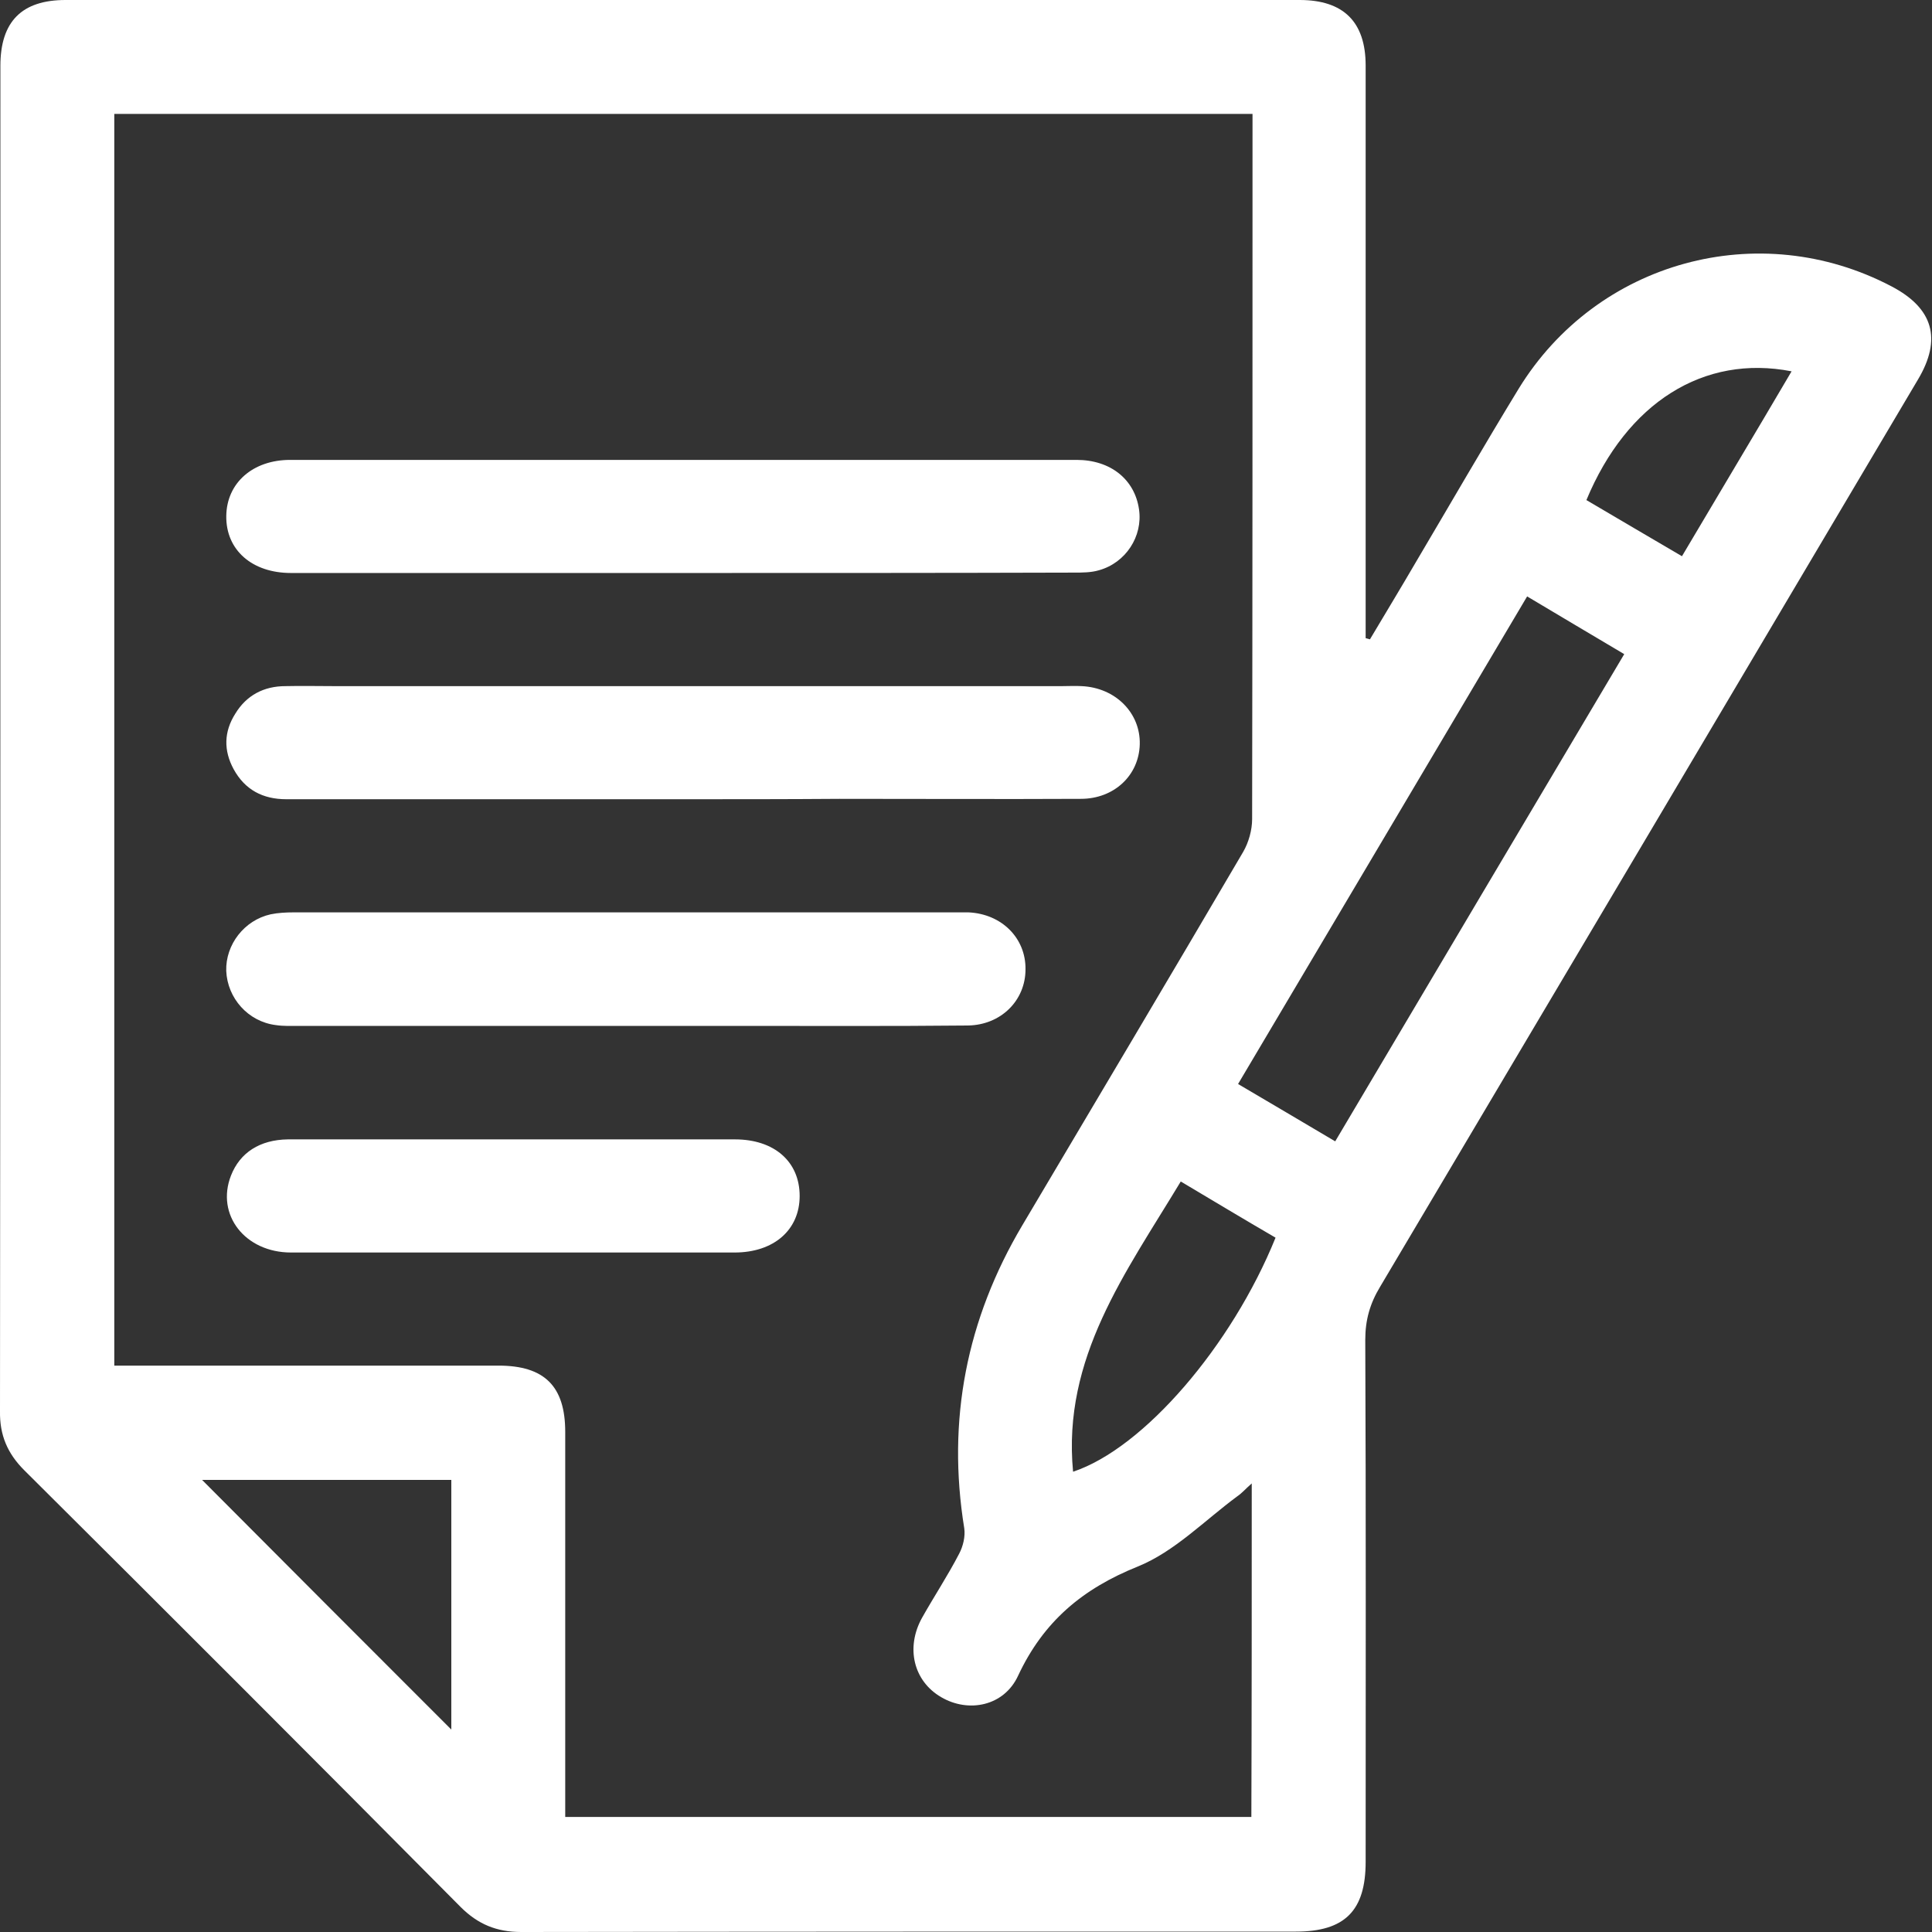
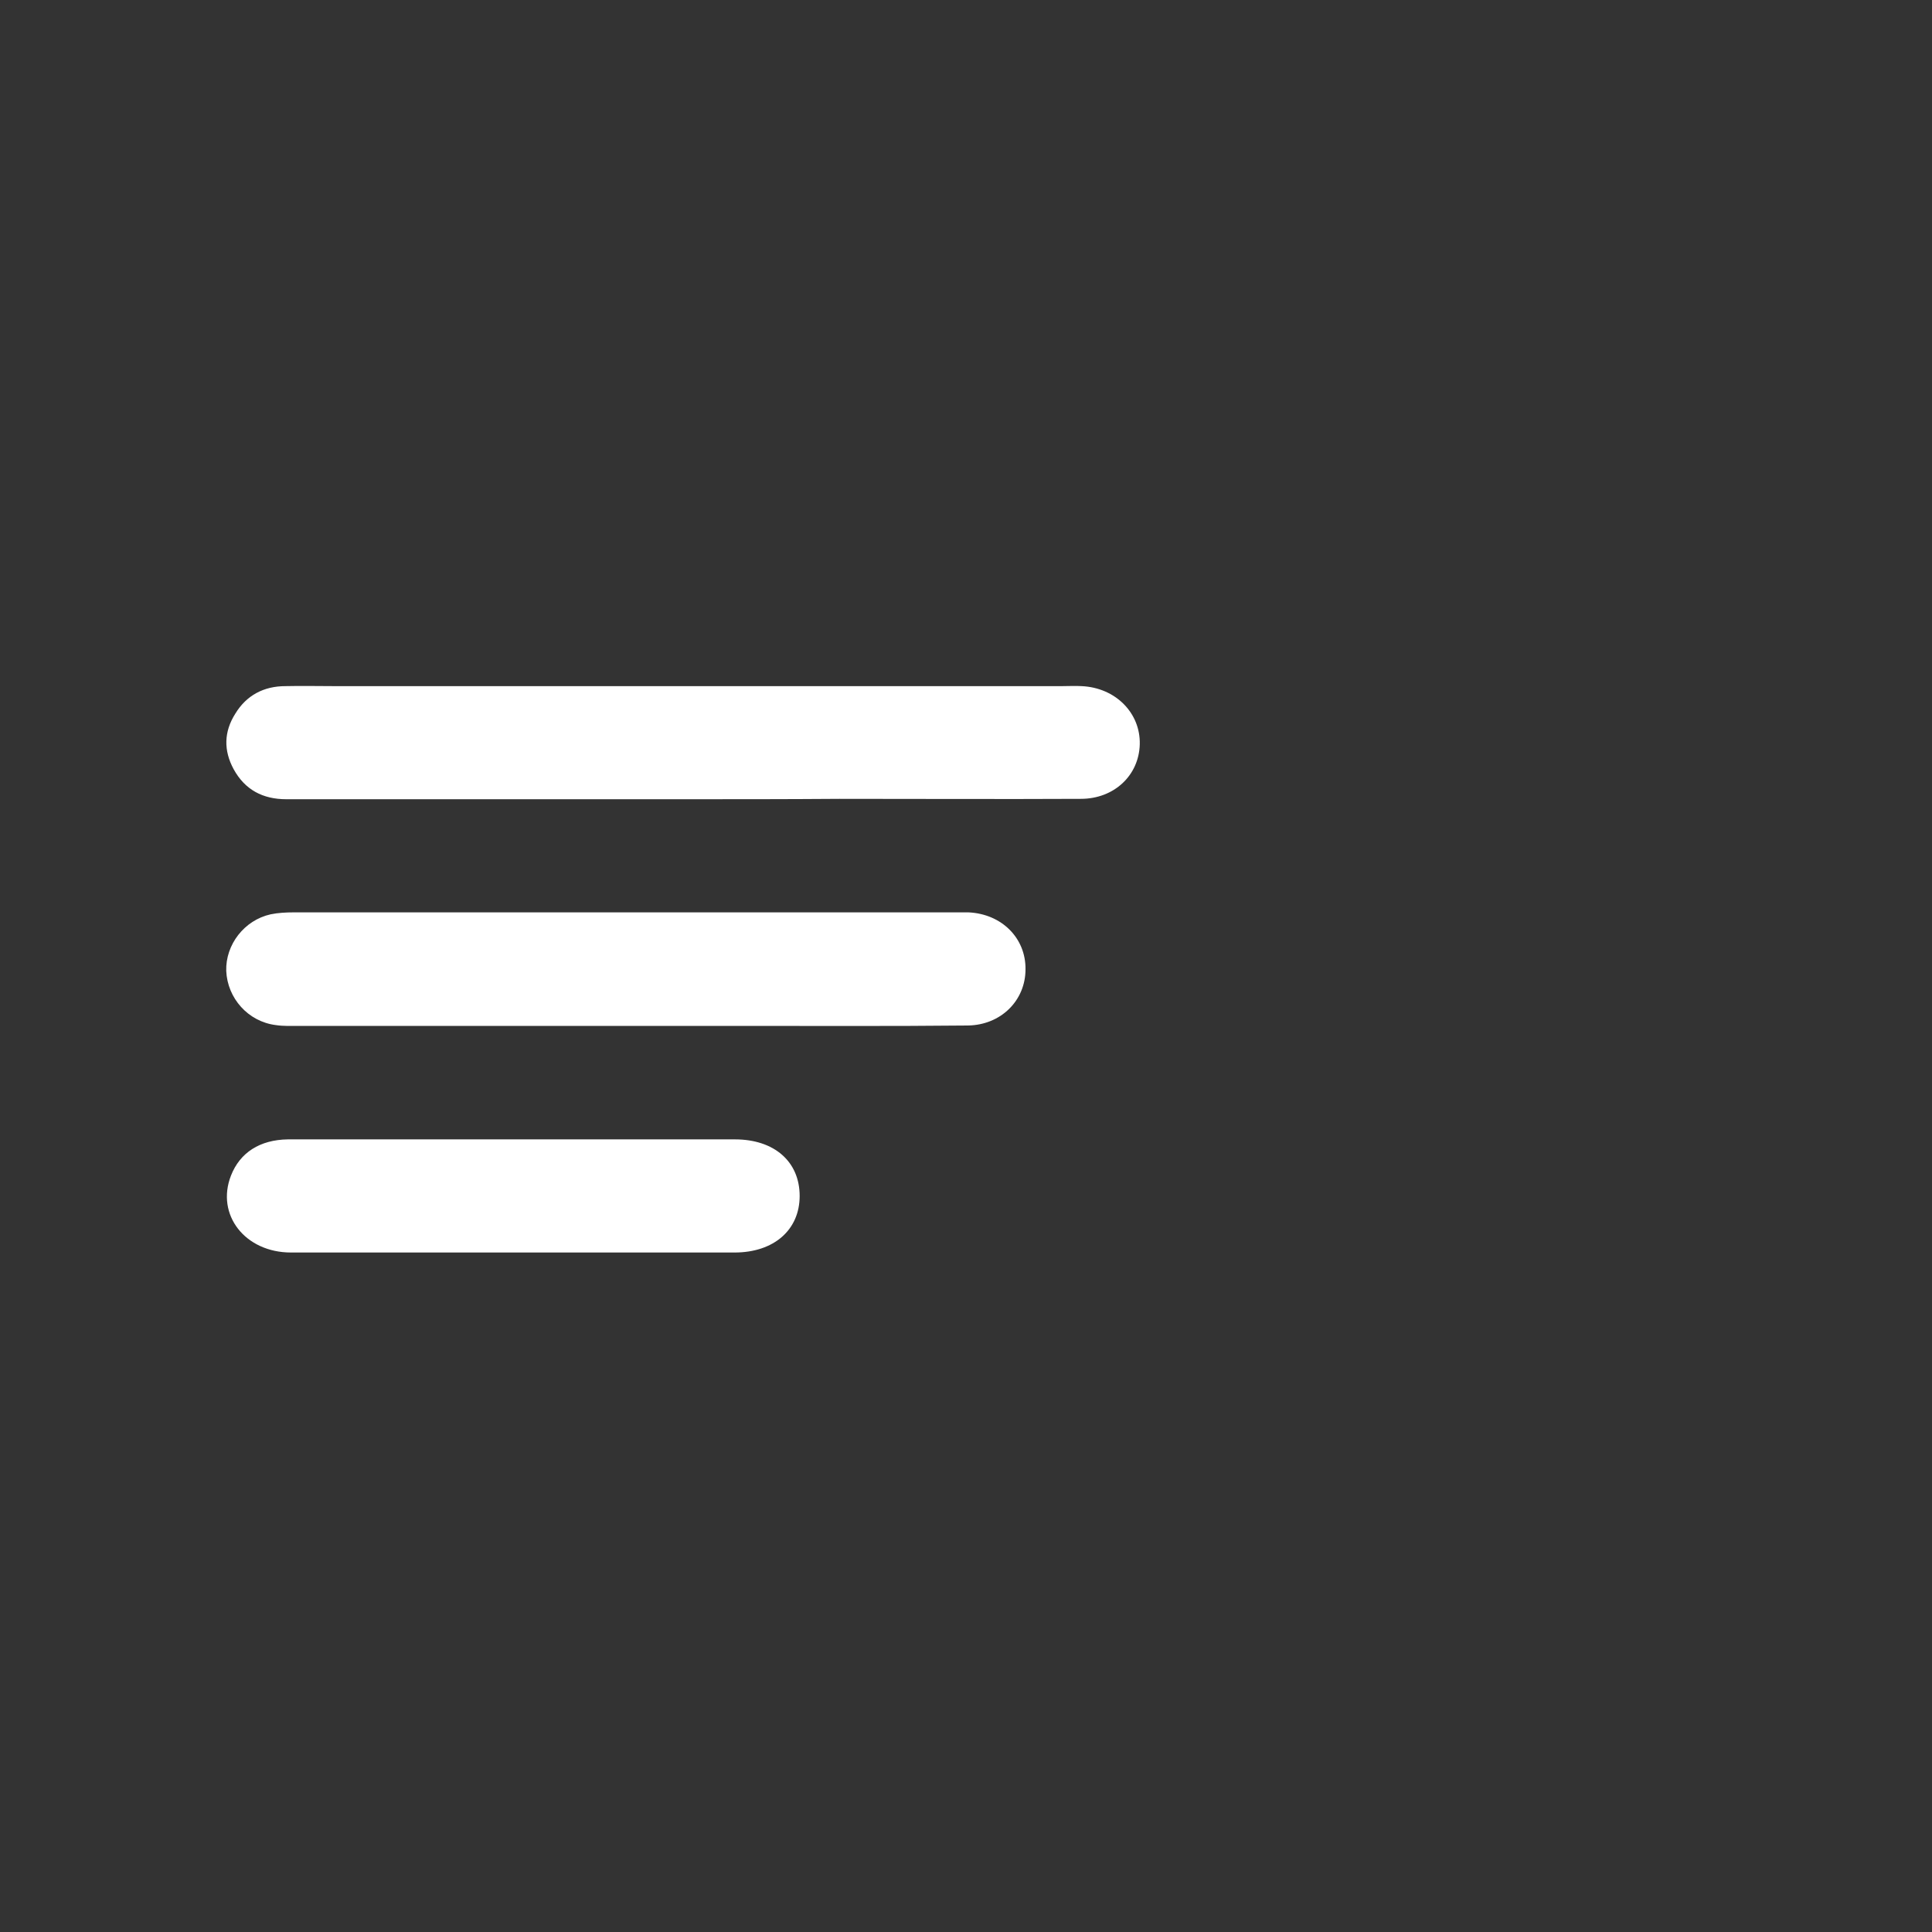
<svg xmlns="http://www.w3.org/2000/svg" width="50" height="50" viewBox="0 0 50 50" fill="none">
  <rect x="0" y="0" width="50" height="50" fill="#333333" stroke="none" />
-   <path d="M35.454 16.546C35.857 15.869 36.261 15.203 36.655 14.527C37.533 13.043 38.401 11.539 39.3 10.065C41.329 6.753 45.528 5.613 48.95 7.41C50.031 7.975 50.263 8.772 49.637 9.822C45.003 17.646 40.36 25.48 35.716 33.303C35.454 33.737 35.333 34.161 35.333 34.676C35.353 39.178 35.343 43.681 35.343 48.183C35.343 49.445 34.808 49.99 33.536 49.99C26.853 49.99 20.17 49.99 13.487 50C12.851 50 12.367 49.798 11.922 49.354C8.167 45.568 4.402 41.803 0.626 38.048C0.192 37.614 -0.01 37.139 0 36.523C0.01 24.914 0.01 13.315 0.01 1.706C0.01 0.555 0.566 0 1.696 0C12.346 0 22.986 0 33.636 0C34.767 0 35.343 0.565 35.343 1.696C35.343 6.451 35.343 11.205 35.343 15.96C35.343 16.142 35.343 16.323 35.343 16.515C35.383 16.525 35.413 16.535 35.454 16.546ZM32.395 38.391C32.233 38.532 32.142 38.643 32.021 38.724C31.173 39.35 30.396 40.157 29.447 40.541C28.014 41.117 27.004 41.965 26.348 43.368C25.985 44.155 25.066 44.337 24.359 43.923C23.643 43.509 23.431 42.641 23.865 41.864C24.178 41.308 24.531 40.773 24.824 40.208C24.925 40.016 24.985 39.764 24.955 39.552C24.501 36.755 25.015 34.141 26.459 31.708C28.367 28.488 30.285 25.267 32.173 22.047C32.314 21.805 32.405 21.482 32.405 21.199C32.415 15.304 32.415 9.408 32.415 3.513C32.415 3.331 32.415 3.15 32.415 2.948C22.562 2.948 12.76 2.948 2.958 2.948C2.958 13.749 2.958 24.52 2.958 35.342C3.19 35.342 3.382 35.342 3.584 35.342C6.693 35.342 9.792 35.342 12.902 35.342C14.093 35.342 14.628 35.877 14.628 37.058C14.628 40.178 14.628 43.307 14.628 46.426C14.628 46.618 14.628 46.82 14.628 47.022C20.584 47.022 26.469 47.022 32.385 47.022C32.395 44.155 32.395 41.318 32.395 38.391ZM34.555 29.538C37.059 25.318 39.532 21.139 42.035 16.929C41.188 16.424 40.38 15.95 39.522 15.435C37.018 19.665 34.535 23.844 32.041 28.054C32.879 28.548 33.687 29.023 34.555 29.538ZM5.23 38.3C7.38 40.46 9.55 42.631 11.68 44.761C11.68 42.671 11.68 40.491 11.68 38.3C9.49 38.3 7.329 38.3 5.23 38.3ZM30.558 30.577C29.134 32.94 27.489 35.14 27.771 38.088C29.599 37.482 31.88 34.827 33.011 32.031C32.213 31.567 31.406 31.082 30.558 30.577ZM46.366 9.61C44.095 9.166 42.106 10.418 41.056 12.942C41.864 13.416 42.682 13.901 43.529 14.395C44.478 12.79 45.417 11.226 46.366 9.61Z" fill="white" />
-   <path d="M17.657 14.829C14.285 14.829 10.903 14.829 7.531 14.829C6.522 14.829 5.845 14.234 5.856 13.355C5.866 12.498 6.542 11.902 7.511 11.902C14.295 11.902 21.079 11.902 27.862 11.902C28.741 11.902 29.367 12.407 29.478 13.184C29.579 13.88 29.134 14.567 28.438 14.759C28.236 14.819 28.004 14.819 27.792 14.819C24.41 14.829 21.028 14.829 17.657 14.829Z" fill="white" />
  <path d="M17.636 20.684C14.224 20.684 10.822 20.684 7.41 20.684C6.804 20.684 6.34 20.442 6.047 19.907C5.784 19.423 5.794 18.938 6.087 18.474C6.38 17.989 6.834 17.757 7.389 17.757C7.813 17.747 8.227 17.757 8.651 17.757C14.93 17.757 21.209 17.757 27.488 17.757C27.66 17.757 27.822 17.747 27.993 17.757C28.871 17.797 29.517 18.453 29.497 19.261C29.477 20.069 28.831 20.674 27.973 20.674C25.893 20.684 23.814 20.674 21.724 20.674C20.351 20.684 18.999 20.684 17.636 20.684Z" fill="white" />
  <path d="M16.202 26.55C13.386 26.55 10.569 26.55 7.743 26.55C7.541 26.55 7.339 26.56 7.137 26.529C6.42 26.439 5.885 25.833 5.855 25.126C5.835 24.45 6.319 23.814 7.006 23.662C7.198 23.622 7.41 23.612 7.602 23.612C13.335 23.612 19.079 23.612 24.813 23.612C24.894 23.612 24.985 23.612 25.066 23.612C25.924 23.652 26.55 24.278 26.54 25.086C26.54 25.893 25.904 26.529 25.046 26.54C23.067 26.56 21.088 26.55 19.11 26.55C18.141 26.55 17.172 26.55 16.202 26.55Z" fill="white" />
  <path d="M13.276 29.487C15.194 29.487 17.102 29.487 19.02 29.487C20.039 29.487 20.695 30.063 20.695 30.951C20.695 31.829 20.029 32.415 19.009 32.415C15.184 32.415 11.358 32.415 7.532 32.415C6.34 32.415 5.583 31.436 5.977 30.426C6.209 29.83 6.724 29.497 7.451 29.487C9.379 29.487 11.327 29.487 13.276 29.487Z" fill="white" />
</svg>